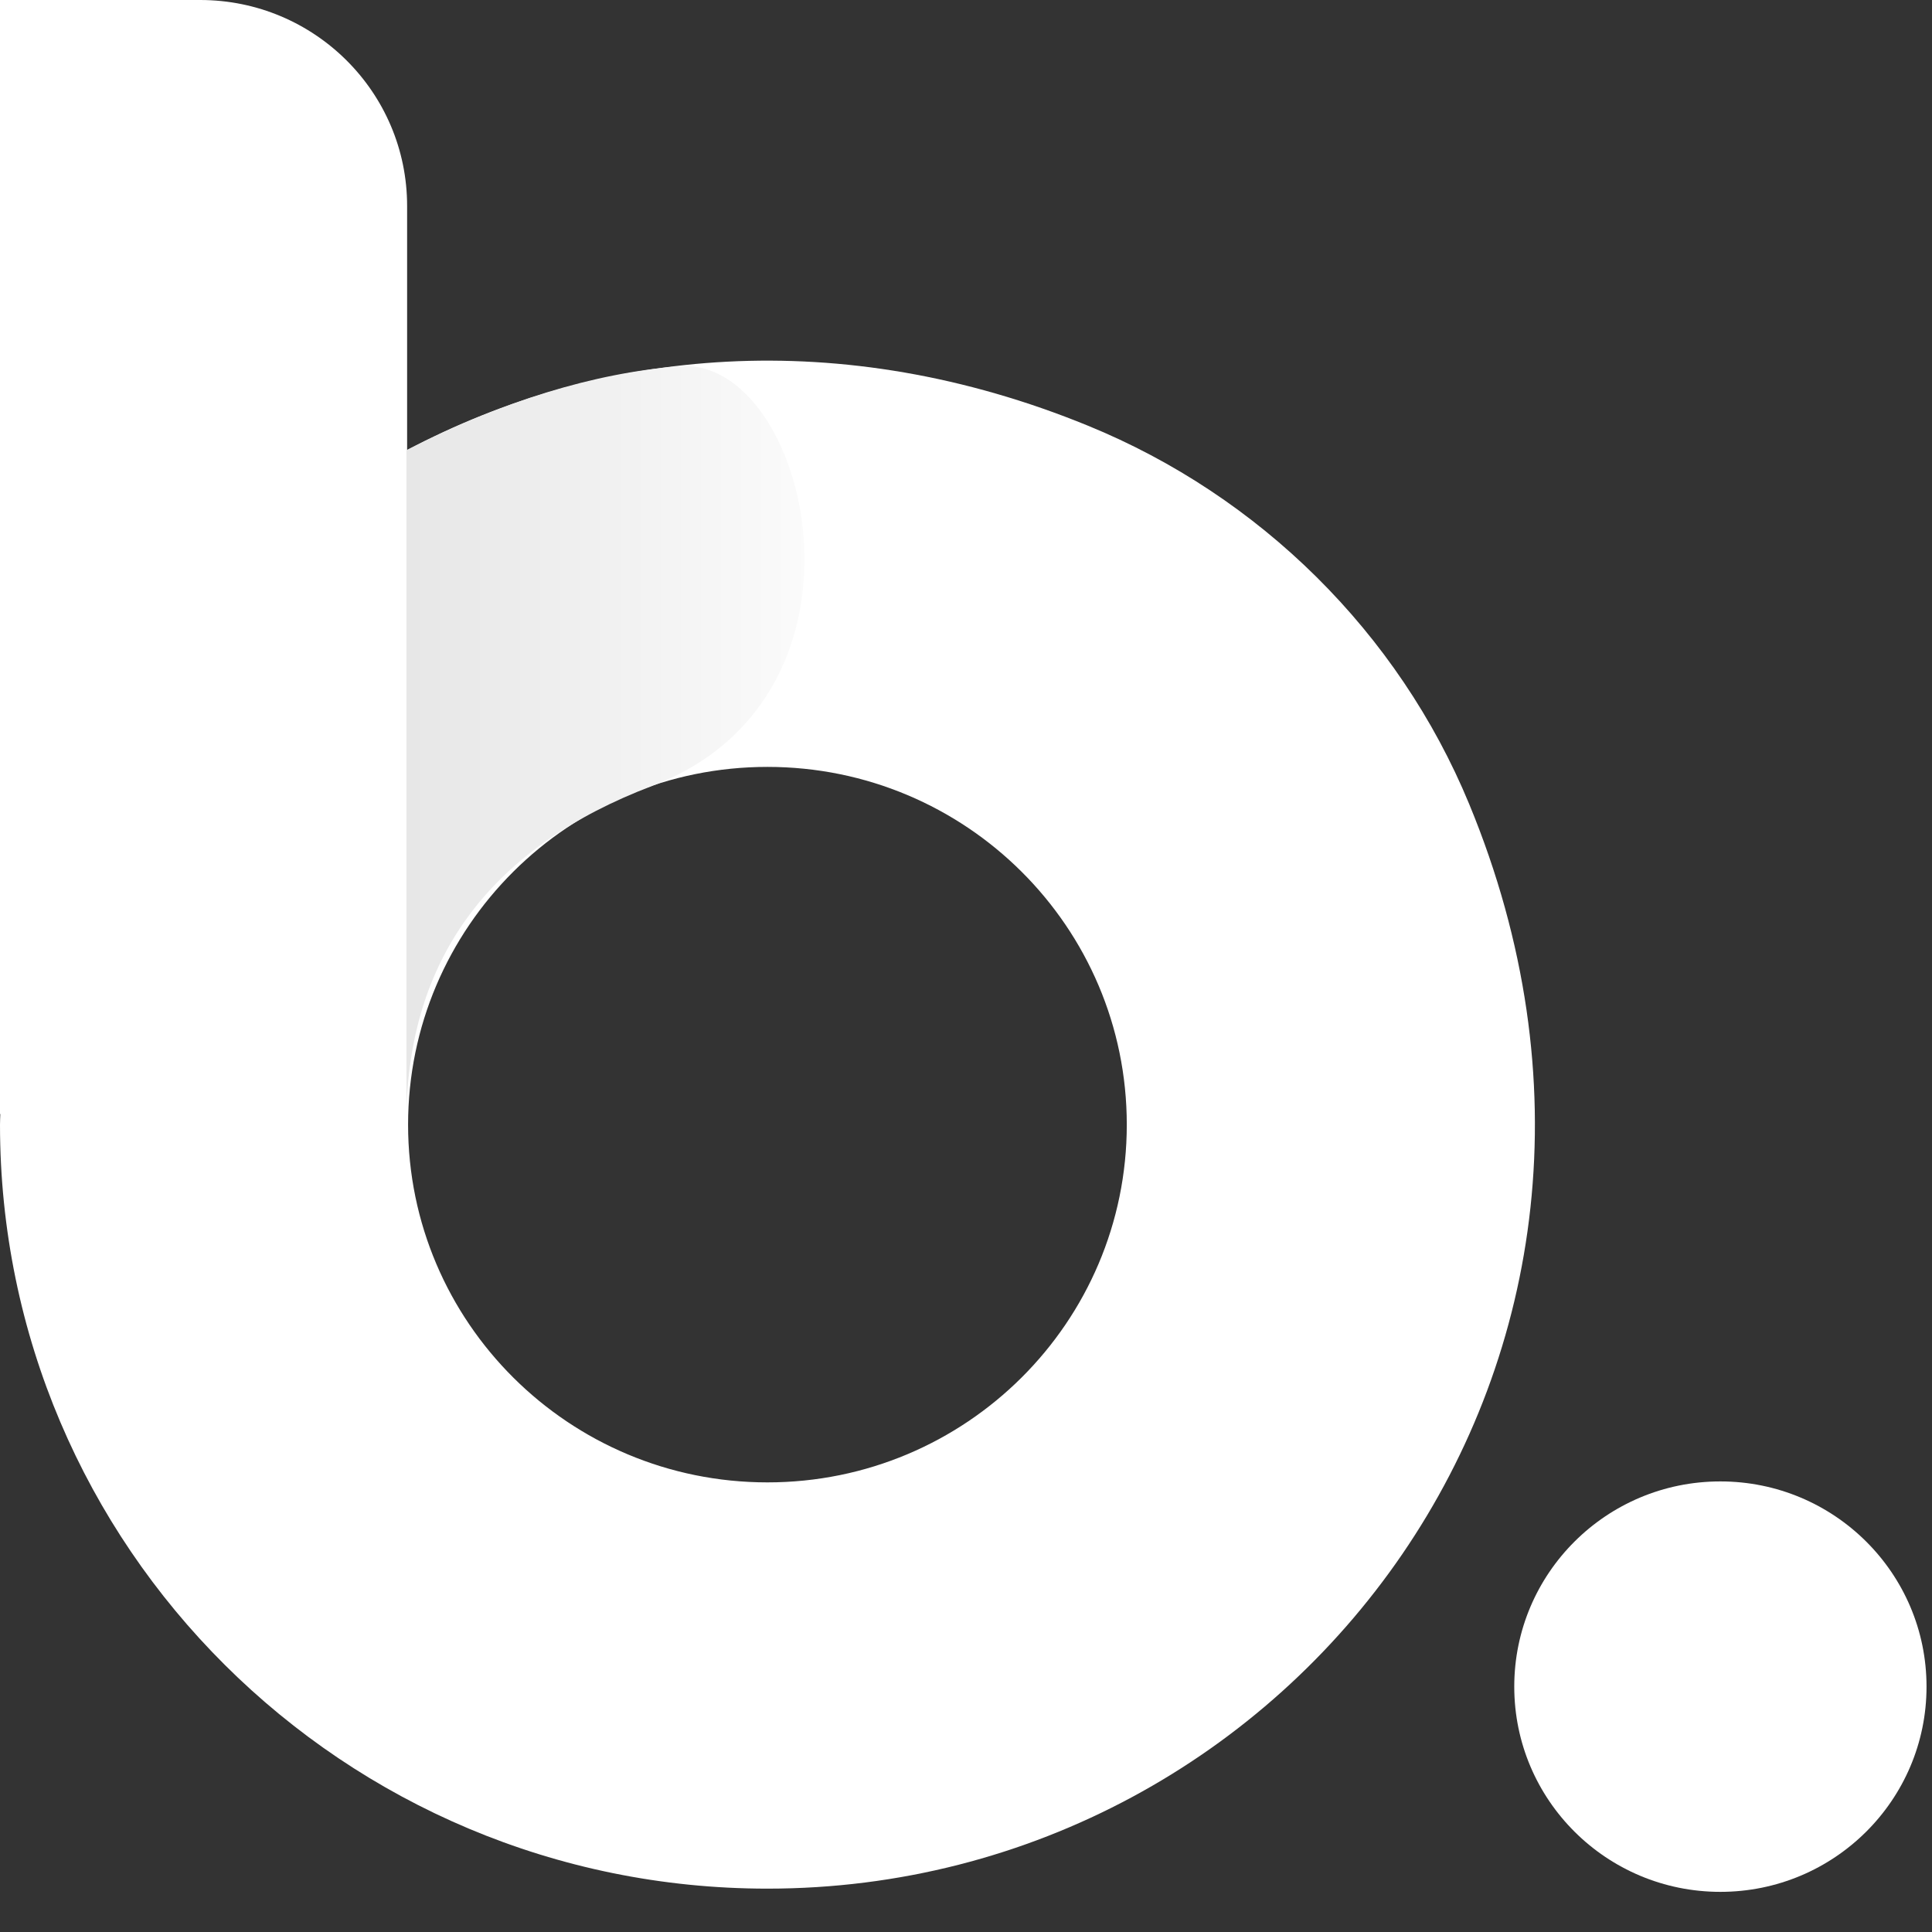
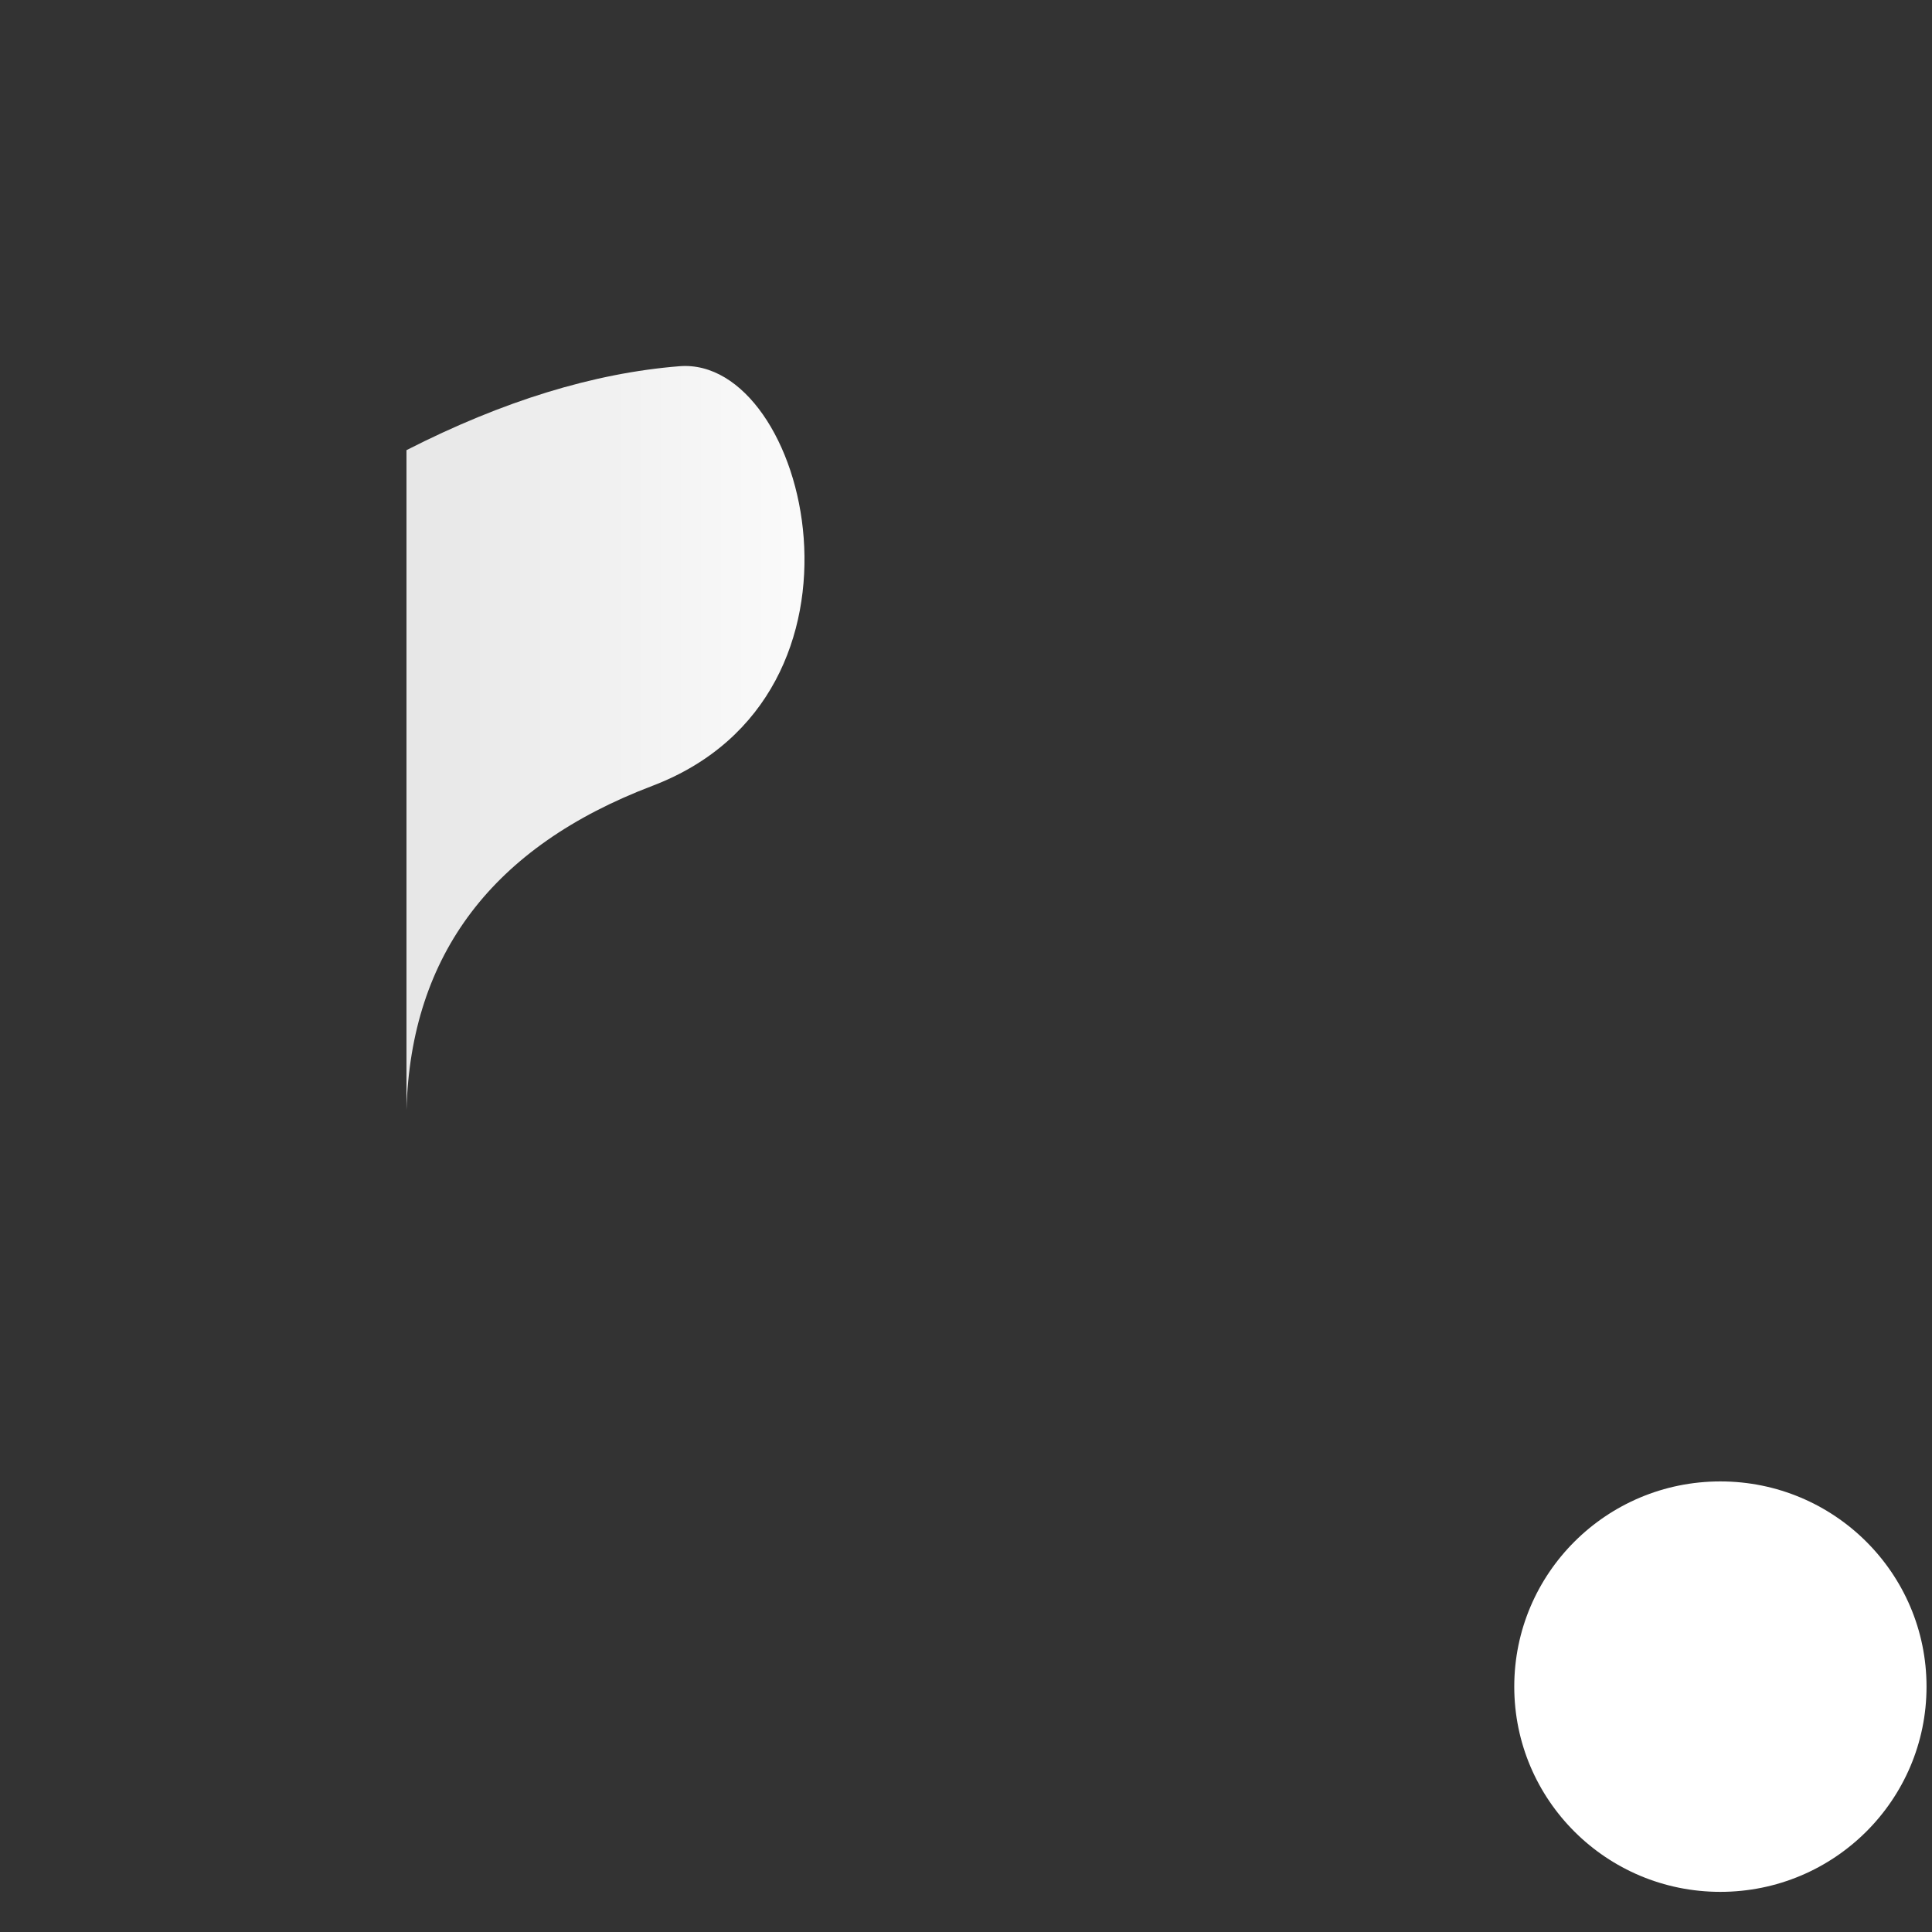
<svg xmlns="http://www.w3.org/2000/svg" width="18px" height="18px" viewBox="0 0 18 18" version="1.1">
  <rect x="0" y="0" width="18" height="18" fill="#333333" stroke="none" />
  <title>Group</title>
  <desc>Created with Sketch.</desc>
  <defs>
    <linearGradient x1="99.89%" y1="50%" x2="0.824%" y2="50%" id="linearGradient-1">
      <stop stop-color="#FFFFFF" offset="0%" />
      <stop stop-color="#E7E7E7" offset="100%" />
    </linearGradient>
  </defs>
  <g id="Symbols" stroke="none" stroke-width="1" fill="none" fill-rule="evenodd">
    <g id="footer" transform="translate(-1651, -590)">
      <g id="Group" transform="translate(1651, 590)">
-         <path d="M7.15,13.811 C5.301,13.811 3.802,12.319 3.802,10.478 C3.802,8.637 5.301,7.145 7.15,7.145 C8.999,7.145 10.498,8.637 10.498,10.478 C10.498,12.319 8.999,13.811 7.15,13.811 M10.136,3.966 C7.836,3.025 5.588,3.241 3.793,4.193 L3.793,1.919 C3.793,0.859 2.929,-2.13162821e-14 1.865,-2.13162821e-14 L0,-2.13162821e-14 L0,10.379 L0.003,10.379 C0.002,10.413 0,10.445 0,10.478 C0,14.409 3.201,17.596 7.15,17.596 C12.067,17.596 15.824,12.657 13.688,7.491 C13.029,5.896 11.738,4.621 10.136,3.966" id="Fill-1" fill="#FFFFFF" />
        <path d="M14.108,15.714 C14.108,14.658 14.967,13.802 16.028,13.802 C17.089,13.802 17.949,14.658 17.949,15.714 C17.949,16.77 17.089,17.626 16.028,17.626 C14.967,17.626 14.108,16.77 14.108,15.714 Z" id="Fill-4" fill="#FFFFFF" />
        <path d="M3.787,4.194 L3.787,10.341 C3.828,8.894 4.591,7.887 6.077,7.322 C8.305,6.474 7.527,3.316 6.33,3.412 C5.532,3.476 4.685,3.736 3.787,4.194 Z" id="Path-2" fill="url(#linearGradient-1)" />
      </g>
    </g>
  </g>
</svg>